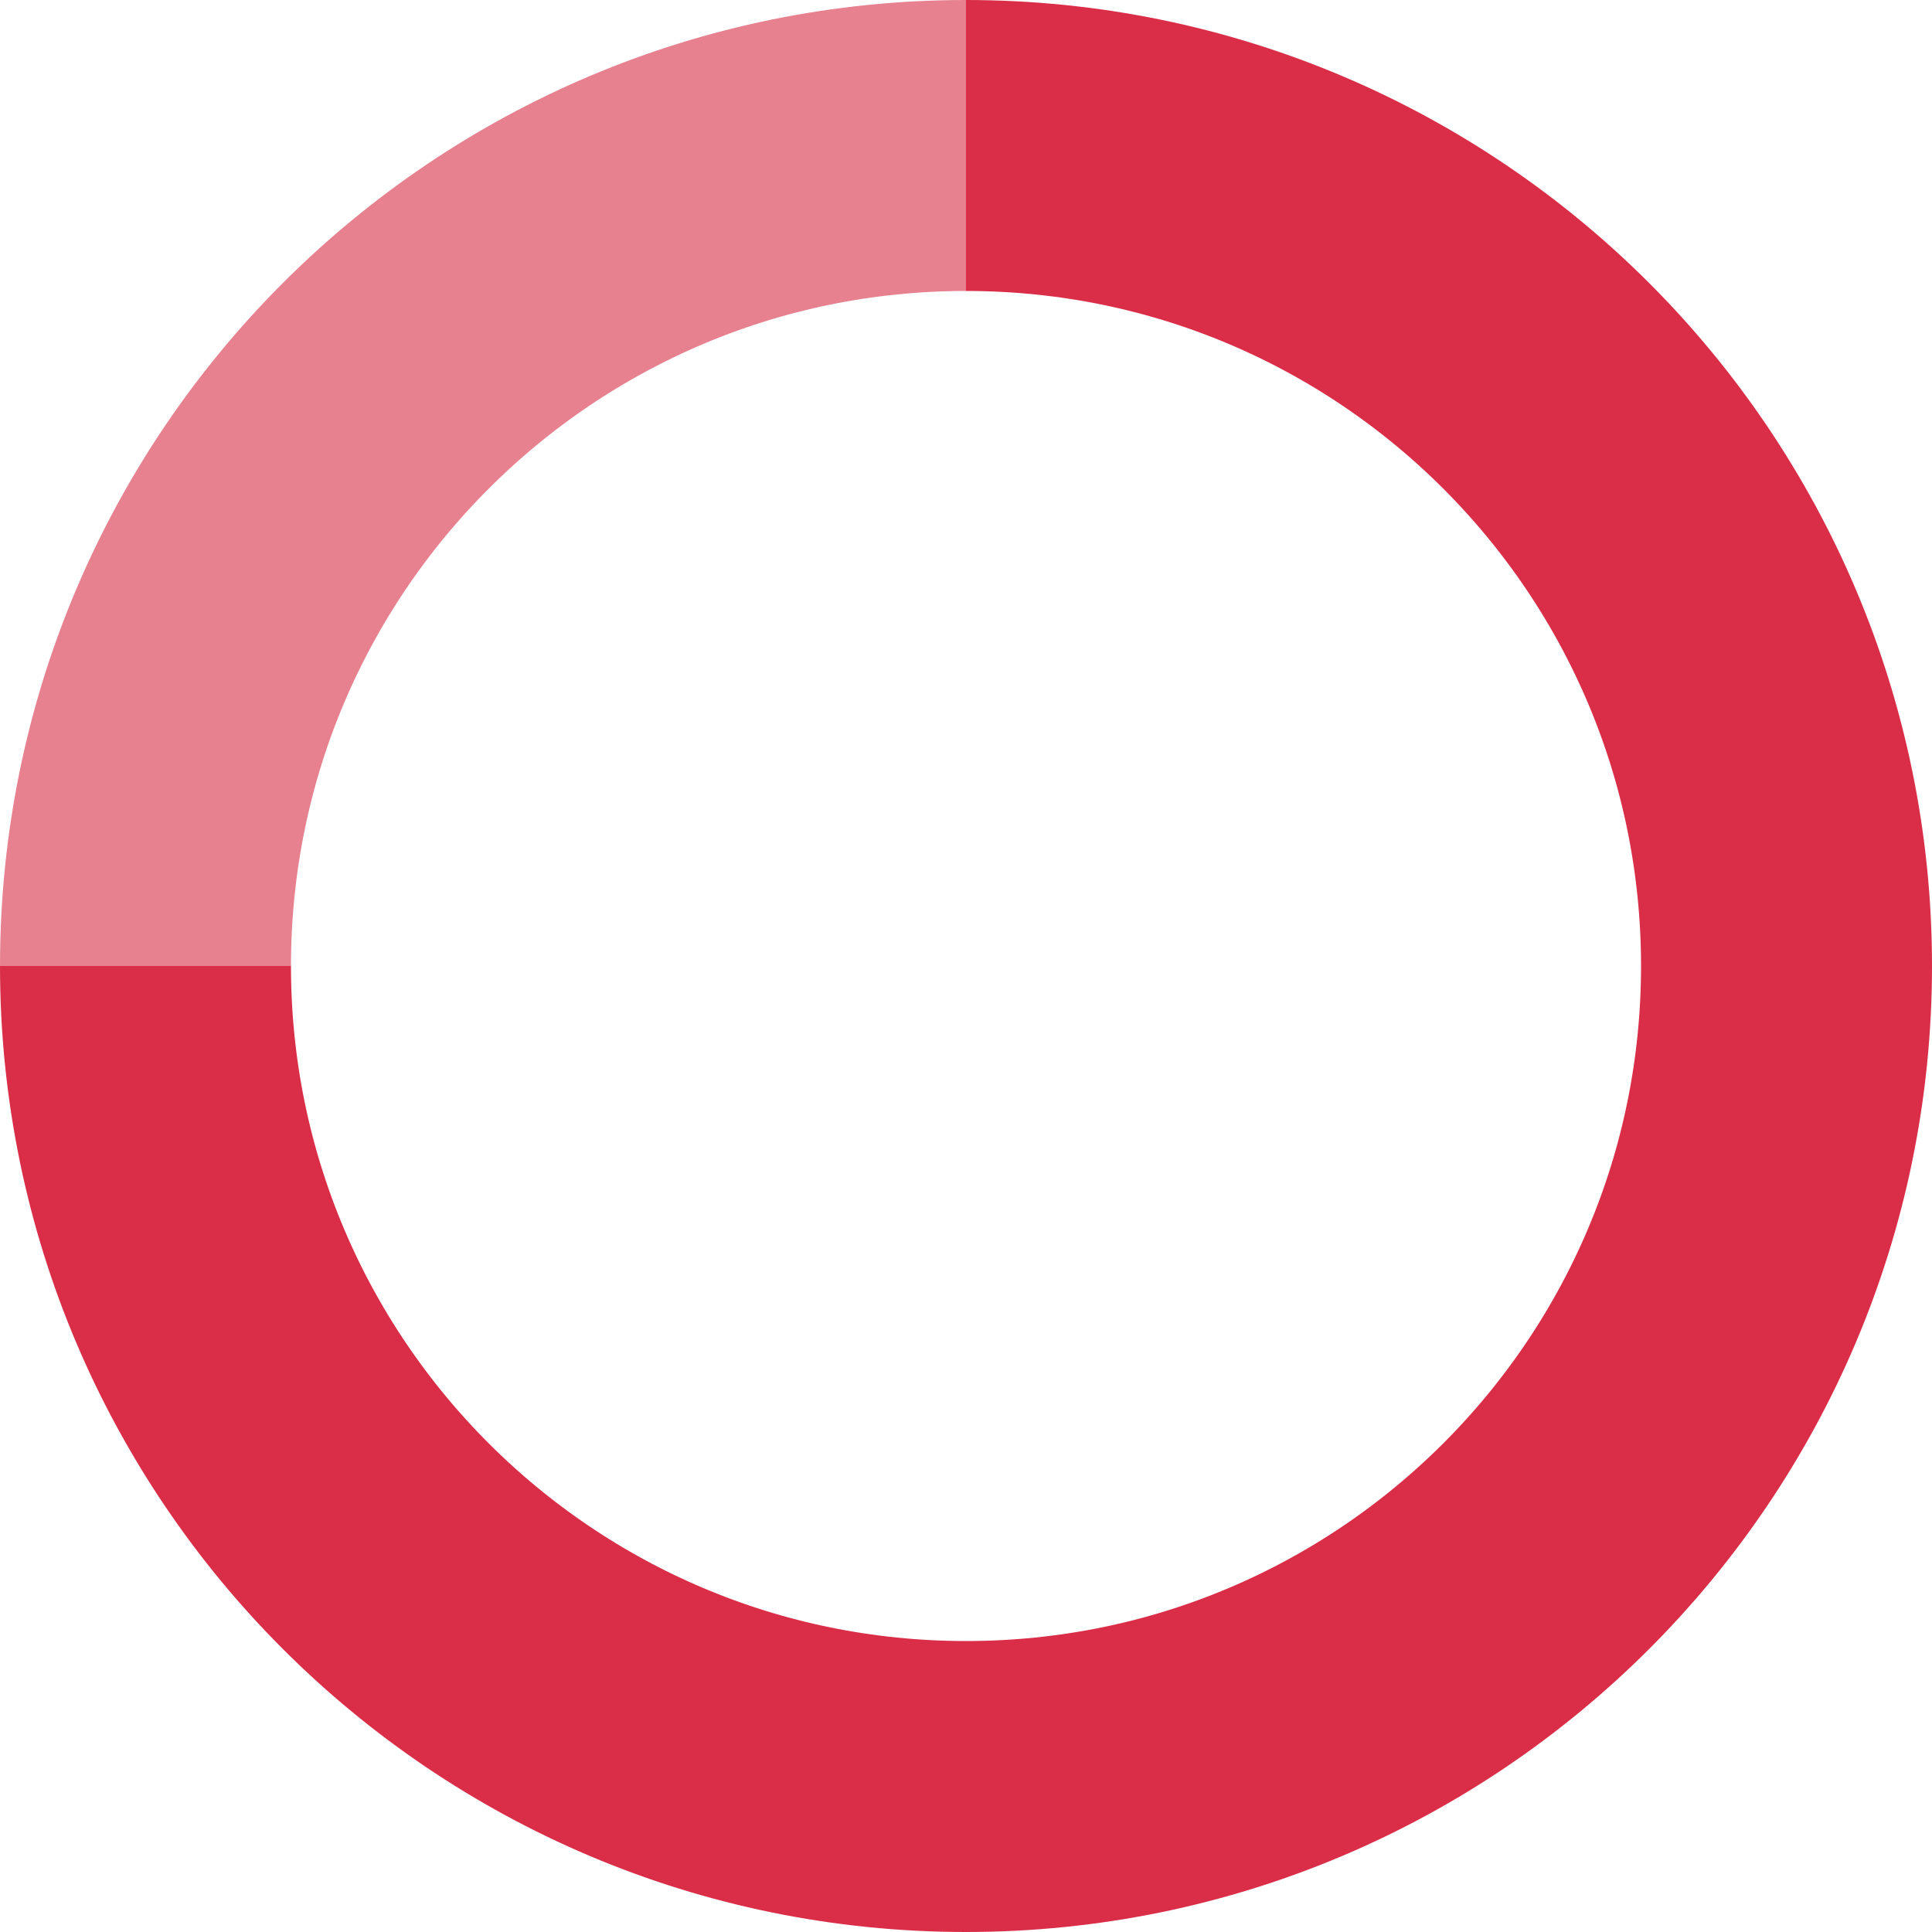
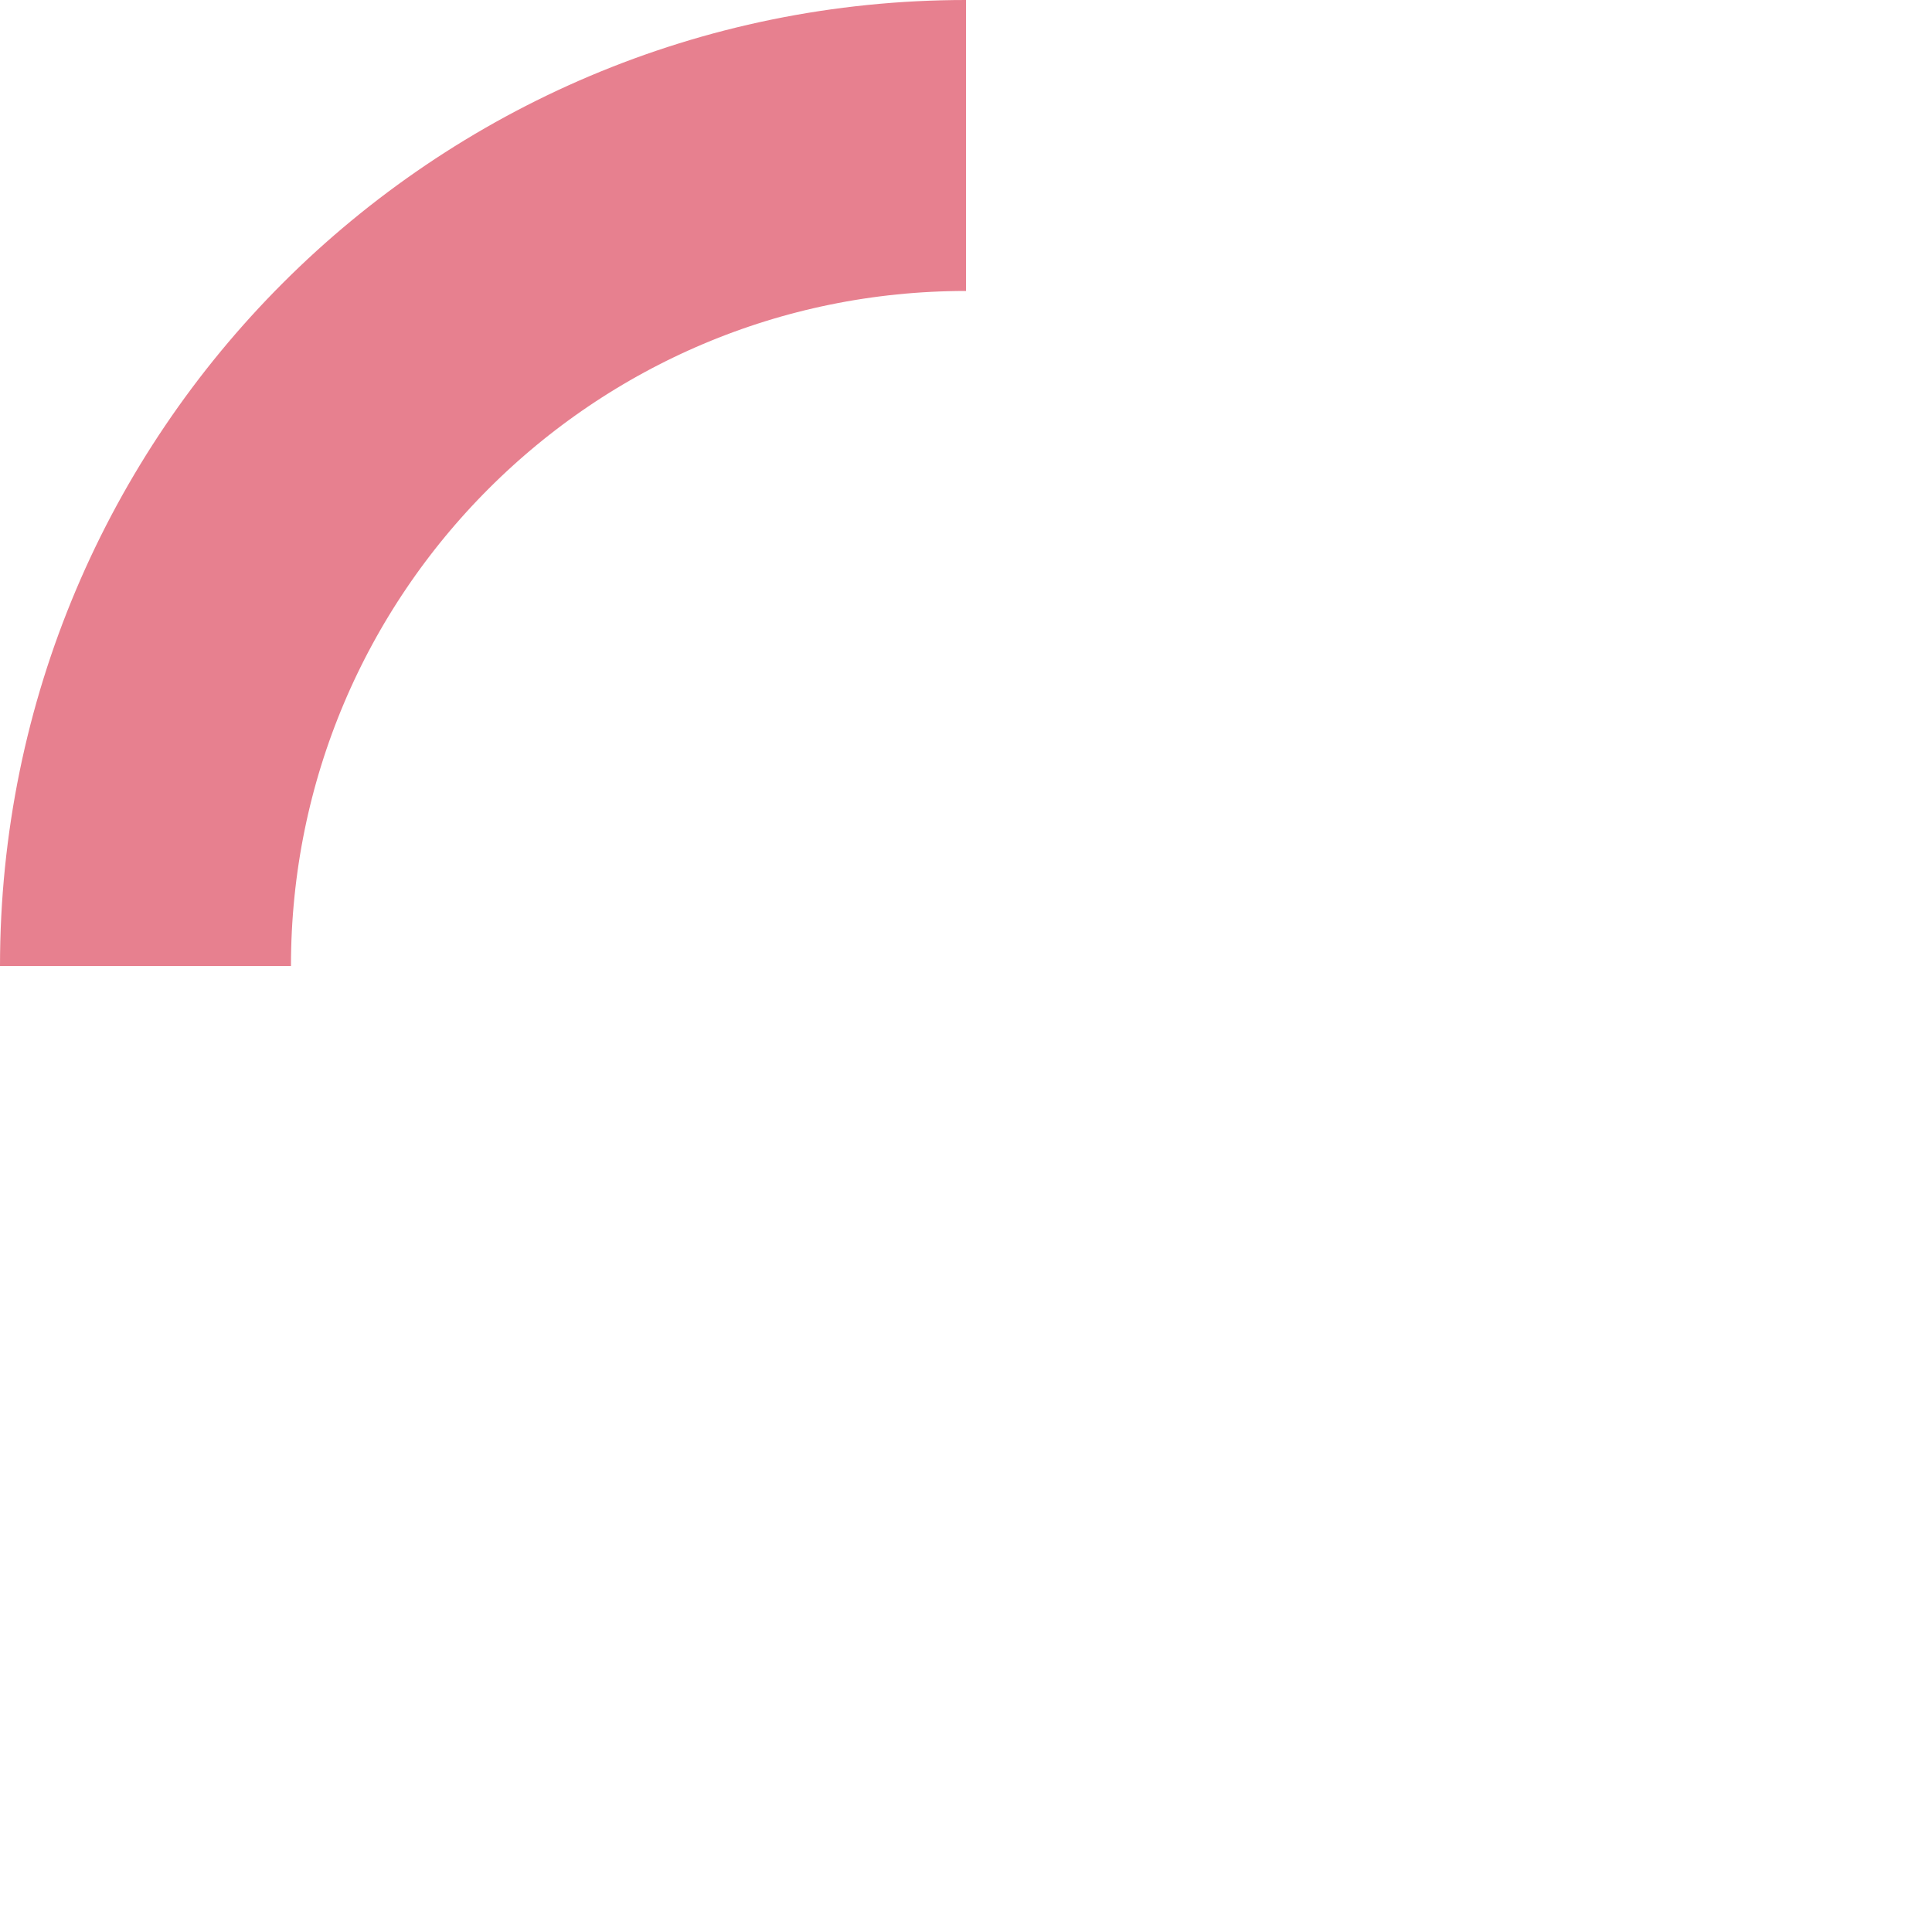
<svg xmlns="http://www.w3.org/2000/svg" width="332px" height="332px" viewBox="0 0 332 332" version="1.1">
  <title>highlights-6/gender</title>
  <g id="Highlights" stroke="none" stroke-width="1" fill="none" fill-rule="evenodd">
    <g id="Highlights---Team-Diversity" transform="translate(-219, -2135)">
      <g id="highlights-6/gender" transform="translate(233, 2149)">
        <circle id="Oval" cx="152" cy="152" r="152" />
-         <path d="M11,152 C11,229.872 74.128,293 152,293 C229.872,293 293,229.872 293,152 C293,74.128 229.872,11 152,11" id="Donut_0" stroke="#DA2E48" stroke-width="50" />
        <path d="M152,11 C74.128,11 11,74.128 11,152" id="Donut_1" stroke="#E7808F" stroke-width="50" />
      </g>
    </g>
  </g>
</svg>